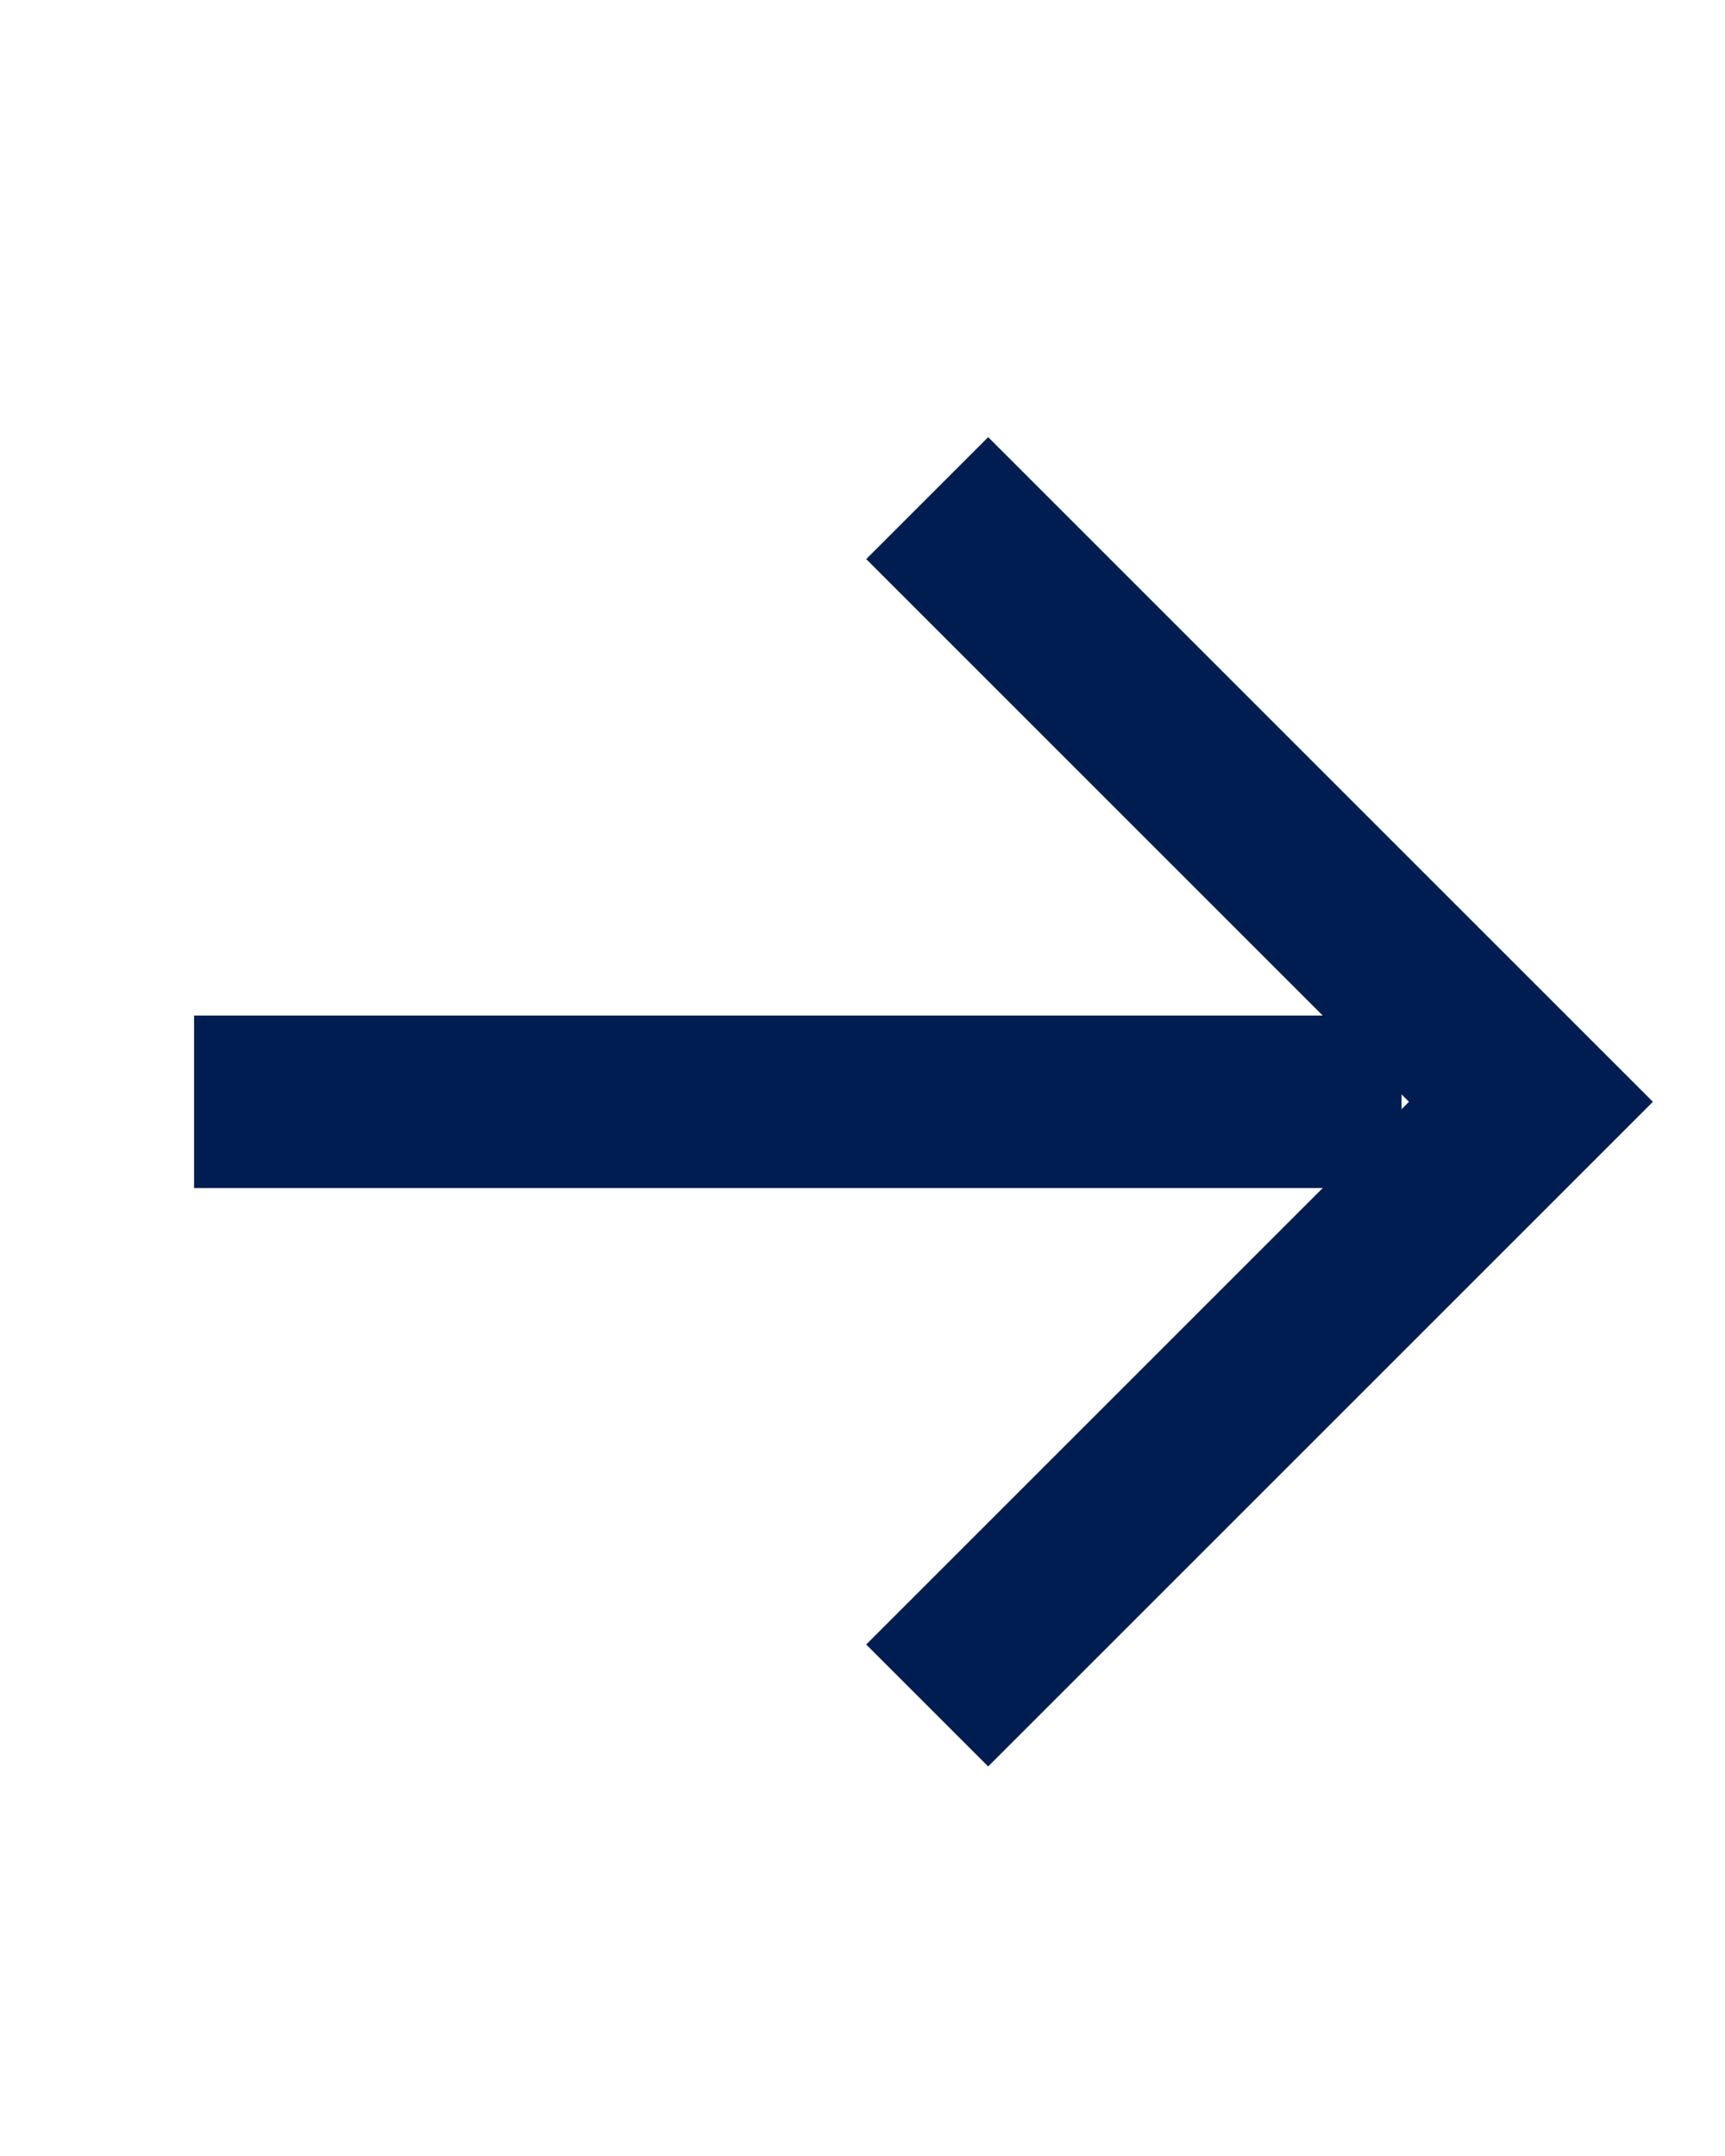
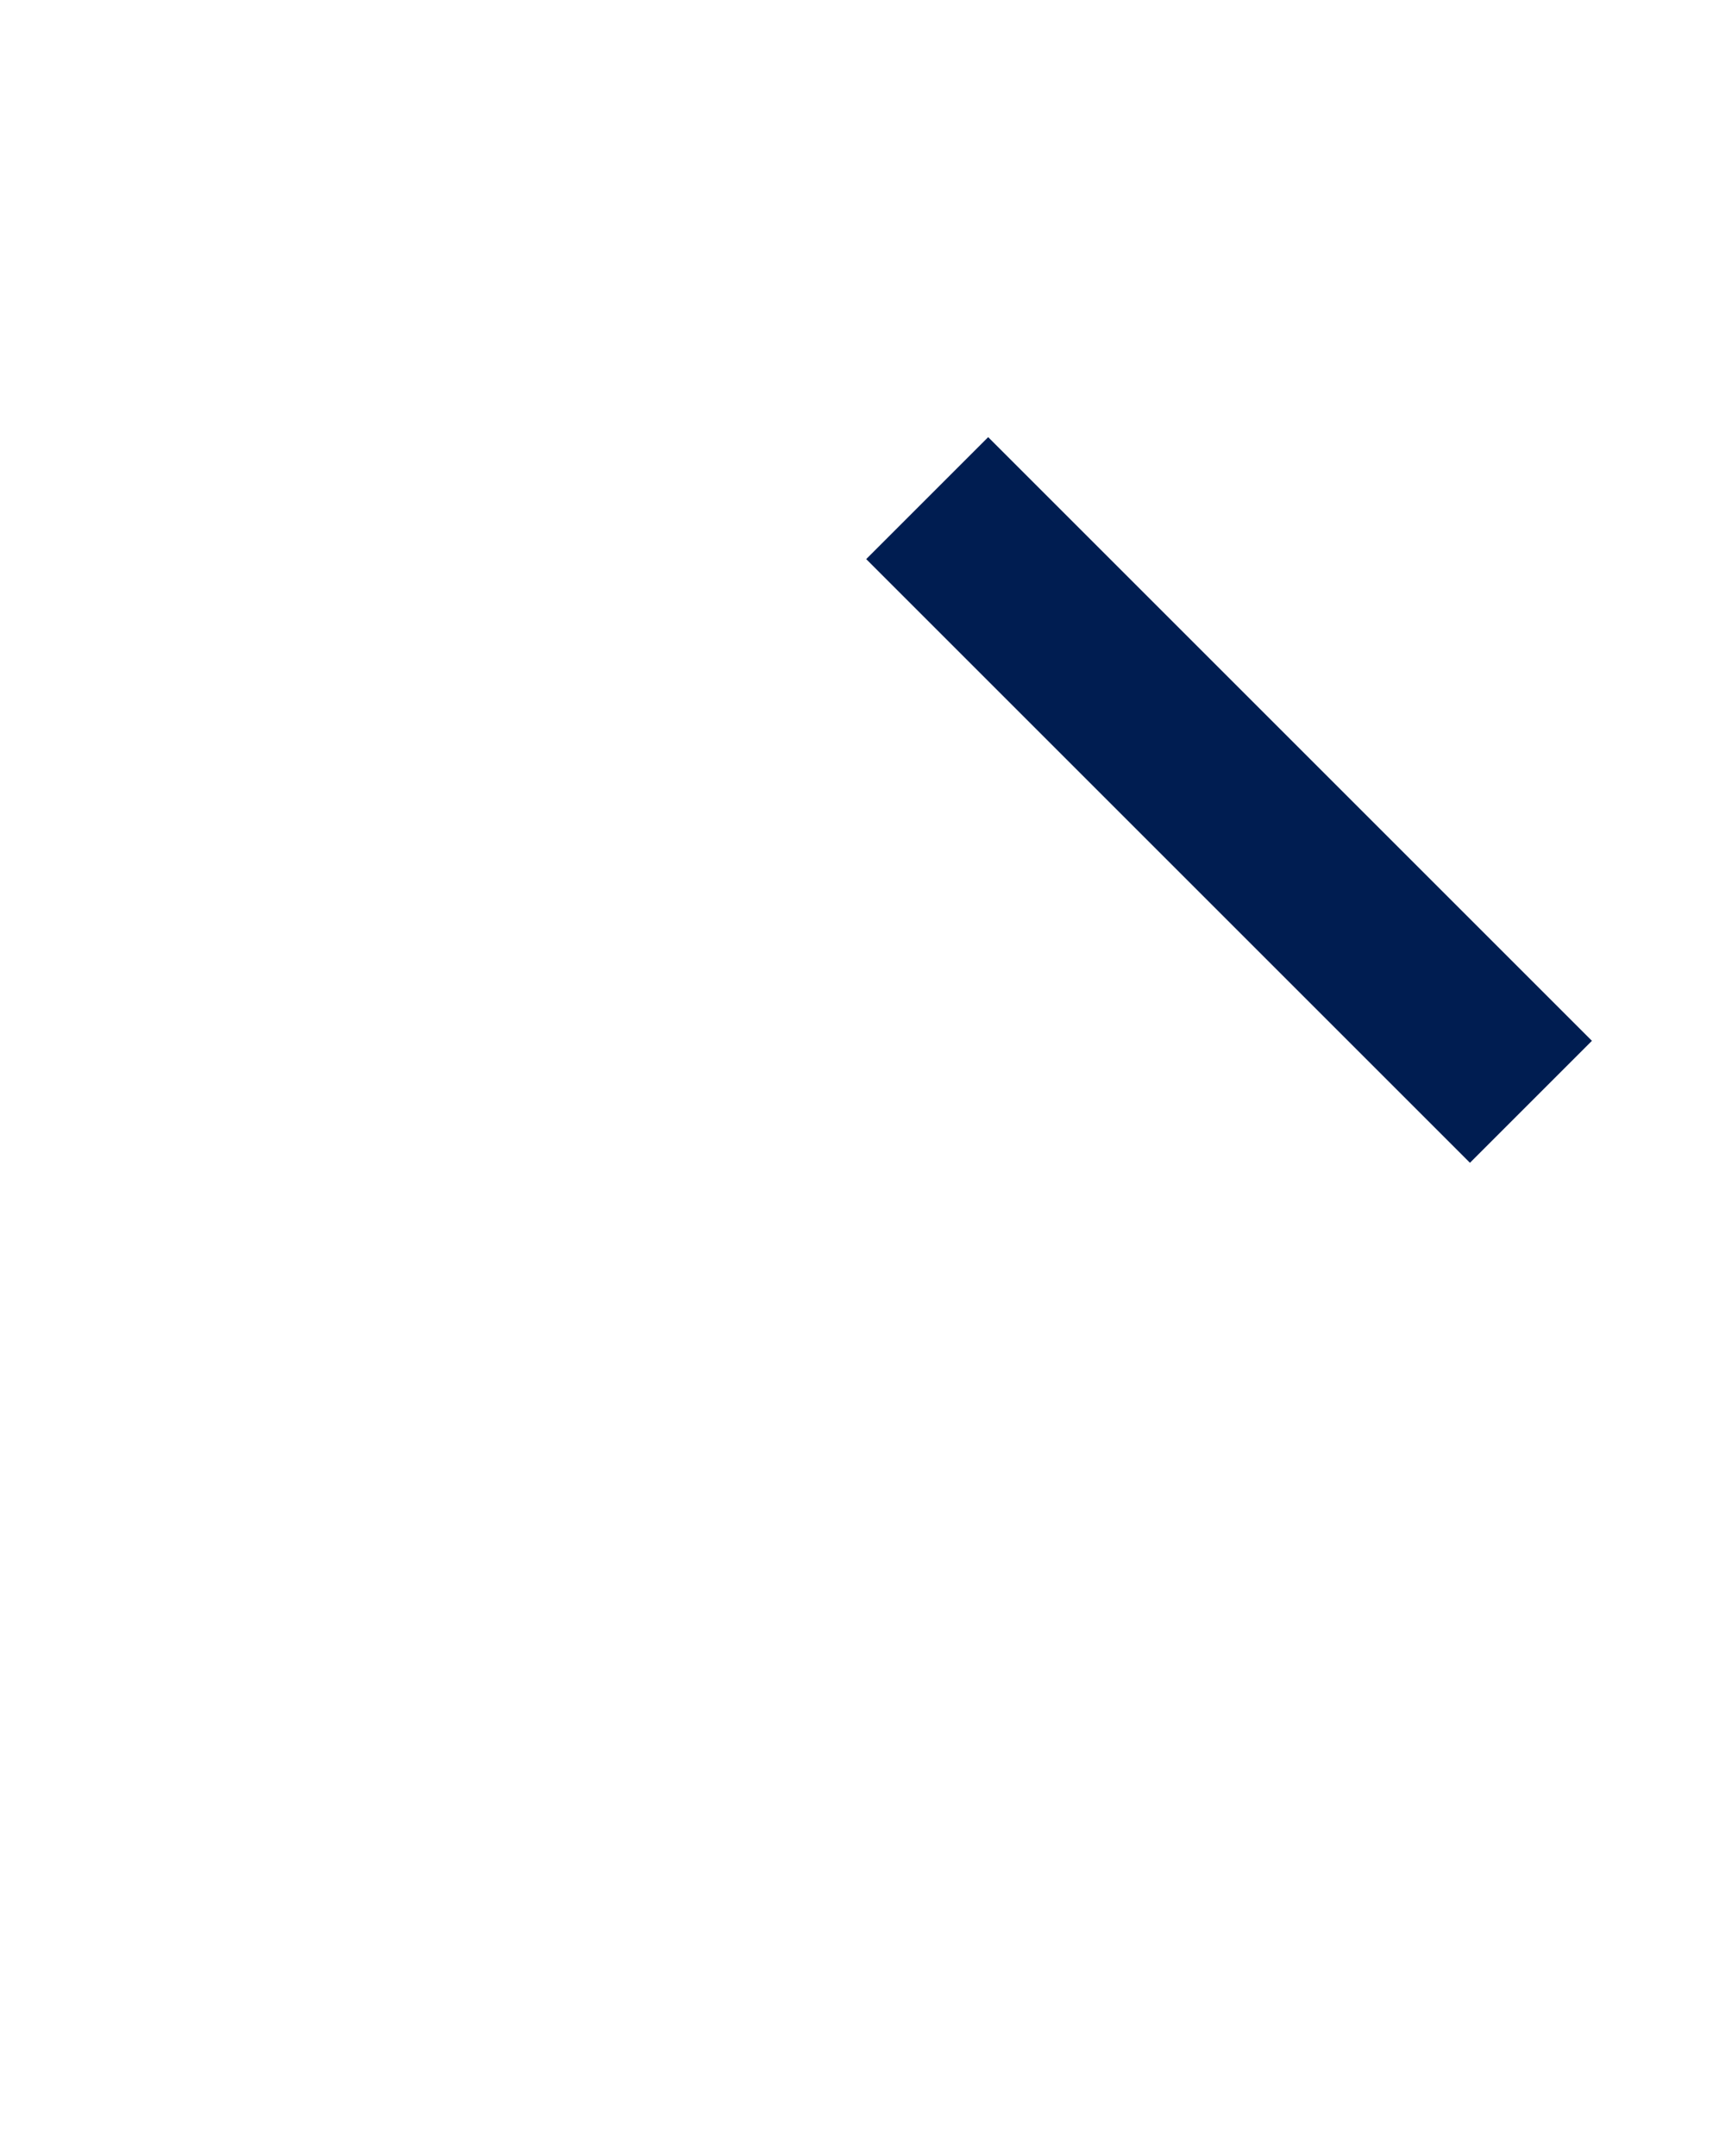
<svg xmlns="http://www.w3.org/2000/svg" width="20" height="25" viewBox="0 0 20 25" fill="none">
-   <path d="M2.25 12.776H16.25" stroke="#001D51" stroke-width="2" stroke-linejoin="round" />
-   <path d="M10.75 5.776L17.75 12.776L10.75 19.776" stroke="#001D51" stroke-width="2" />
+   <path d="M10.75 5.776L17.75 12.776" stroke="#001D51" stroke-width="2" />
</svg>